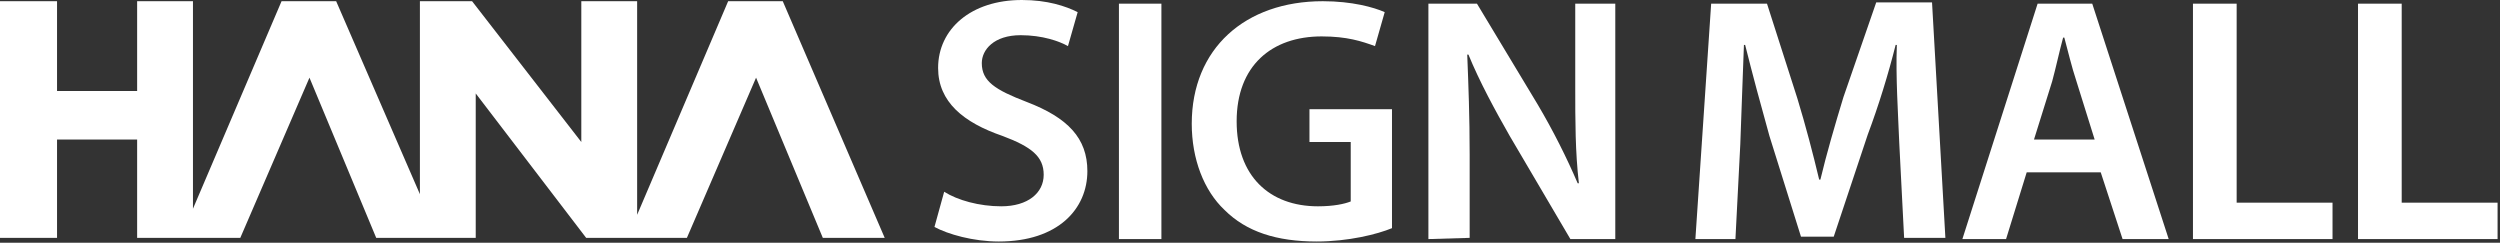
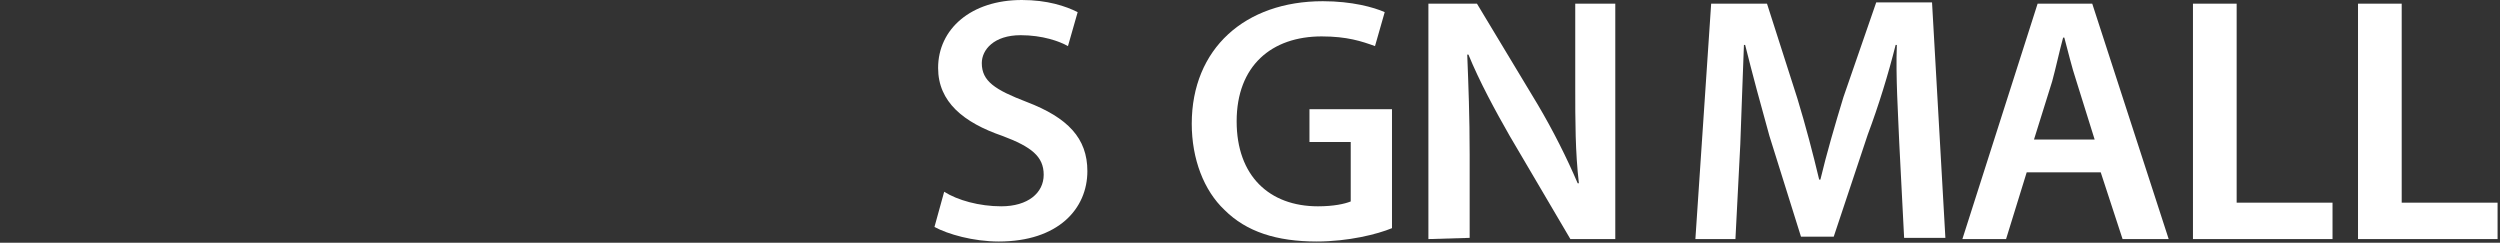
<svg xmlns="http://www.w3.org/2000/svg" version="1.1" id="Layer_1" x="0px" y="0px" viewBox="0 0 206 20" style="enable-background:new 0 0 206 20;" xml:space="preserve">
  <rect x="0" y="0" width="206" height="20" fill="#333333" stroke="none" />
  <style type="text/css">
	.st0{fill:#FFFFFF;}
</style>
-   <polygon class="st0" points="64.5,0.1 60,0.1 52.5,17.7 52.5,0.1 47.9,0.1 47.9,11.7 38.9,0.1 34.6,0.1 34.6,16 27.7,0.1 23.2,0.1   15.9,17.2 15.9,0.1 11.3,0.1 11.3,7.5 4.7,7.5 4.7,0.1 0,0.1 0,19.6 4.7,19.6 4.7,11.5 11.3,11.5 11.3,19.6 14.9,19.6 15.9,19.6   19.8,19.6 25.5,6.4 31,19.6 34.6,19.6 36.1,19.6 39.2,19.6 39.2,7.7 48.3,19.6 51.7,19.6 52.5,19.6 56.6,19.6 62.3,6.4 67.8,19.6   72.9,19.6 " />
  <path class="st0" d="M77.8,15.8c1.1,0.7,2.9,1.2,4.7,1.2c2.2,0,3.5-1.1,3.5-2.6c0-1.5-1-2.3-3.4-3.2c-3.2-1.1-5.3-2.8-5.3-5.6  C77.3,2.4,80,0,84.2,0c2.1,0,3.6,0.5,4.6,1L88,3.8c-0.7-0.4-2.1-0.9-3.9-0.9c-2.2,0-3.2,1.2-3.2,2.3c0,1.5,1.1,2.2,3.7,3.2  c3.4,1.3,5,3,5,5.7c0,3.1-2.4,5.8-7.3,5.8c-2.1,0-4.2-0.6-5.3-1.2L77.8,15.8L77.8,15.8z" />
-   <path class="st0" d="M95.7,0.3v19.4h-3.5V0.3H95.7z" />
  <path class="st0" d="M114.7,18.8c-1.2,0.5-3.6,1.1-6.2,1.1c-3.3,0-5.8-0.8-7.6-2.6c-1.7-1.6-2.7-4.2-2.7-7.1  c0-6.2,4.4-10.1,10.8-10.1c2.4,0,4.2,0.5,5.1,0.9l-0.8,2.8C112.2,3.4,111,3,108.9,3c-4.1,0-7,2.4-7,7c0,4.5,2.7,7,6.7,7  c1.3,0,2.2-0.2,2.7-0.4v-4.9h-3.4V9h6.8L114.7,18.8L114.7,18.8z" />
-   <path class="st0" d="M117.7,19.7V0.3h4l5,8.3c1.3,2.2,2.4,4.4,3.3,6.5h0.1c-0.3-2.6-0.3-5.1-0.3-8V0.3h3.3v19.4h-3.7l-5-8.5  c-1.2-2.1-2.5-4.5-3.4-6.7l-0.1,0c0.1,2.5,0.2,5.1,0.2,8.2v6.9L117.7,19.7L117.7,19.7z" />
+   <path class="st0" d="M117.7,19.7V0.3h4l5,8.3c1.3,2.2,2.4,4.4,3.3,6.5h0.1c-0.3-2.6-0.3-5.1-0.3-8V0.3h3.3v19.4h-3.7l-5-8.5  c-1.2-2.1-2.5-4.5-3.4-6.7l-0.1,0c0.1,2.5,0.2,5.1,0.2,8.2v6.9L117.7,19.7z" />
  <path class="st0" d="M156.5,11.8c-0.1-2.5-0.3-5.5-0.2-8.1h-0.1c-0.6,2.4-1.4,5-2.3,7.4l-2.8,8.4h-2.7l-2.6-8.3  c-0.7-2.5-1.4-5.1-2-7.5h-0.1c-0.1,2.5-0.2,5.6-0.3,8.2l-0.4,7.8h-3.3L141,0.3h4.6l2.5,7.8c0.7,2.3,1.3,4.6,1.8,6.7h0.1  c0.5-2.1,1.2-4.5,1.9-6.8l2.7-7.8h4.6l1.1,19.4h-3.4L156.5,11.8L156.5,11.8z" />
  <path class="st0" d="M167,14.2l-1.7,5.5h-3.6l6.2-19.4h4.5l6.3,19.4h-3.8l-1.8-5.5H167L167,14.2z M172.6,11.5l-1.5-4.8  c-0.4-1.2-0.7-2.5-1-3.6H170c-0.3,1.1-0.6,2.5-0.9,3.6l-1.5,4.8H172.6L172.6,11.5z" />
  <path class="st0" d="M180.8,0.3h3.5v16.4h7.9v3h-11.5V0.3z" />
  <path class="st0" d="M194.4,0.3h3.5v16.4h7.9v3h-11.5V0.3z" />
</svg>